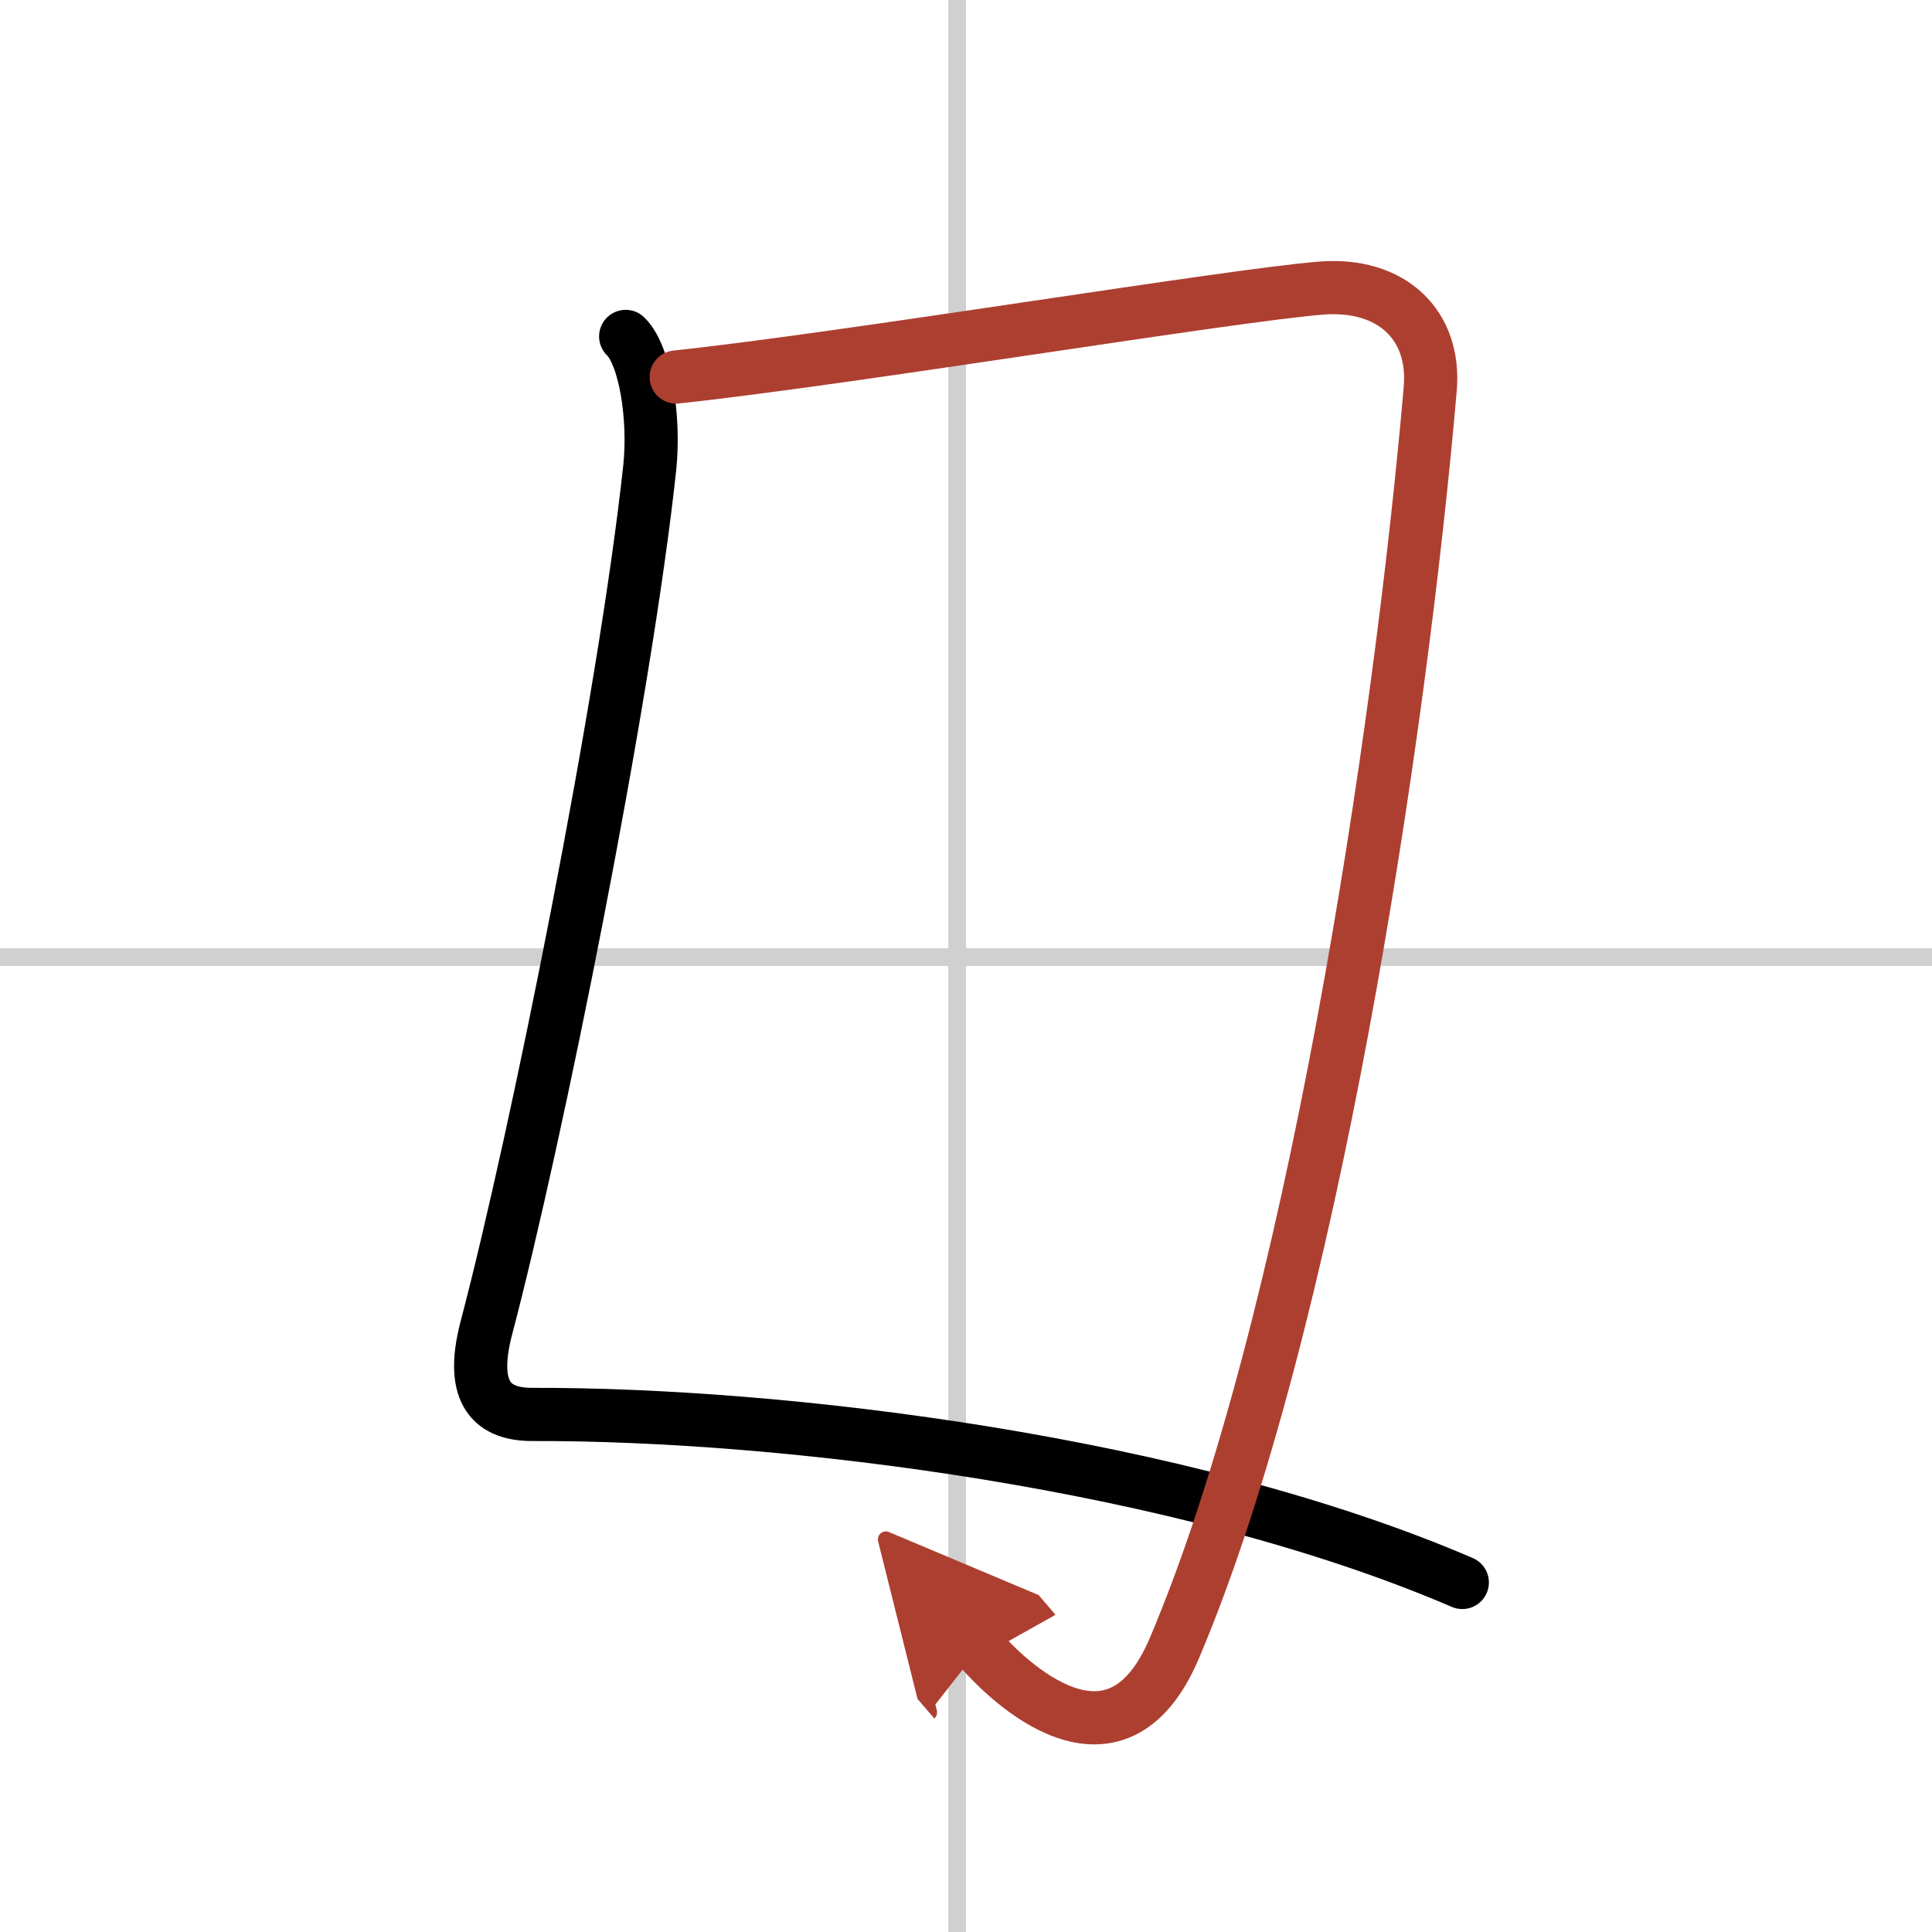
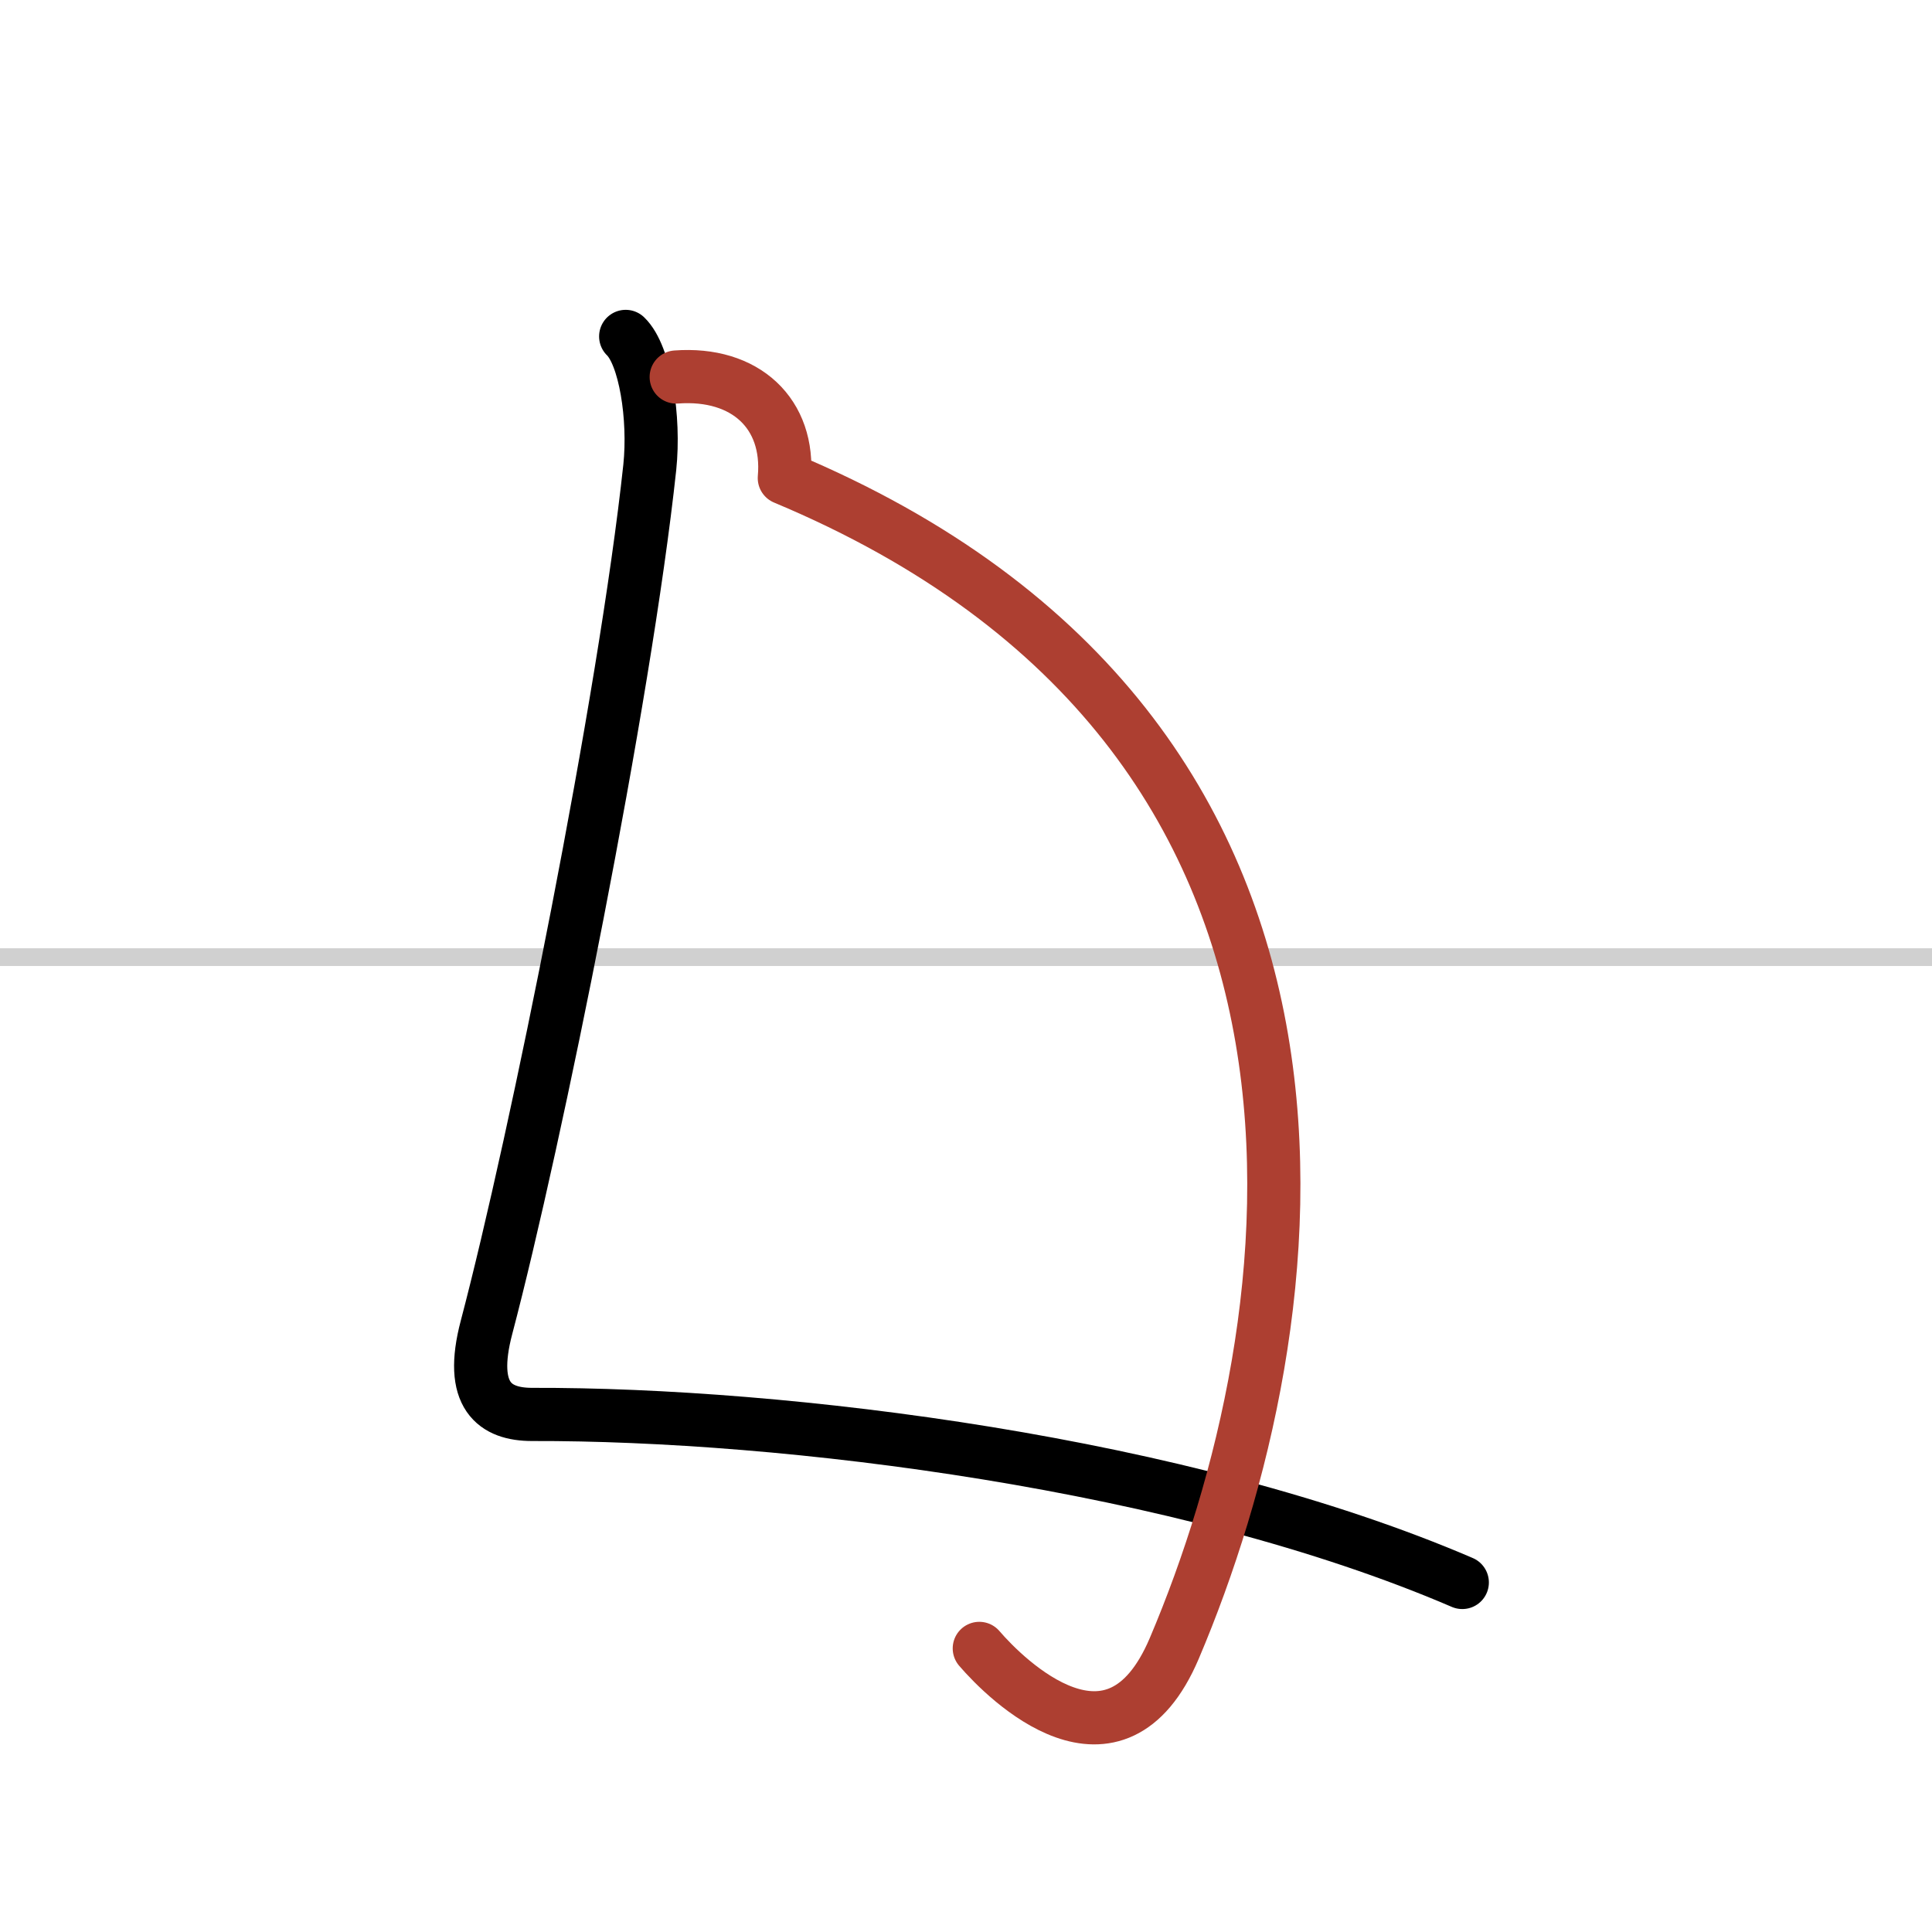
<svg xmlns="http://www.w3.org/2000/svg" width="400" height="400" viewBox="0 0 109 109">
  <defs>
    <marker id="a" markerWidth="4" orient="auto" refX="1" refY="5" viewBox="0 0 10 10">
-       <polyline points="0 0 10 5 0 10 1 5" fill="#ad3f31" stroke="#ad3f31" />
-     </marker>
+       </marker>
  </defs>
  <g fill="none" stroke="#000" stroke-linecap="round" stroke-linejoin="round" stroke-width="3">
-     <rect width="100%" height="100%" fill="#fff" stroke="#fff" />
-     <line x1="54" x2="54" y2="109" stroke="#d0d0d0" stroke-width="1" />
    <line x2="109" y1="54" y2="54" stroke="#d0d0d0" stroke-width="1" />
    <path d="m35.3 18.98c1.1 1.06 1.65 4.6 1.36 7.38-1.41 13.14-6.41 37.89-9.21 48.52-1.03 3.89 0.48 4.92 2.57 4.92 14.23-0.04 36.73 2.71 52.48 9.48" />
-     <path d="M38.15,21.27c9.6-1.02,31.36-4.63,36.44-5.02c3.91-0.29,6.42,2.07,6.1,5.7C79,41.5,74,74.75,66.25,93c-3.34,7.86-9.5,1.75-11,0" marker-end="url(#a)" stroke="#ad3f31" />
+     <path d="M38.15,21.27c3.91-0.29,6.42,2.07,6.1,5.7C79,41.5,74,74.75,66.25,93c-3.34,7.86-9.5,1.75-11,0" marker-end="url(#a)" stroke="#ad3f31" />
  </g>
</svg>